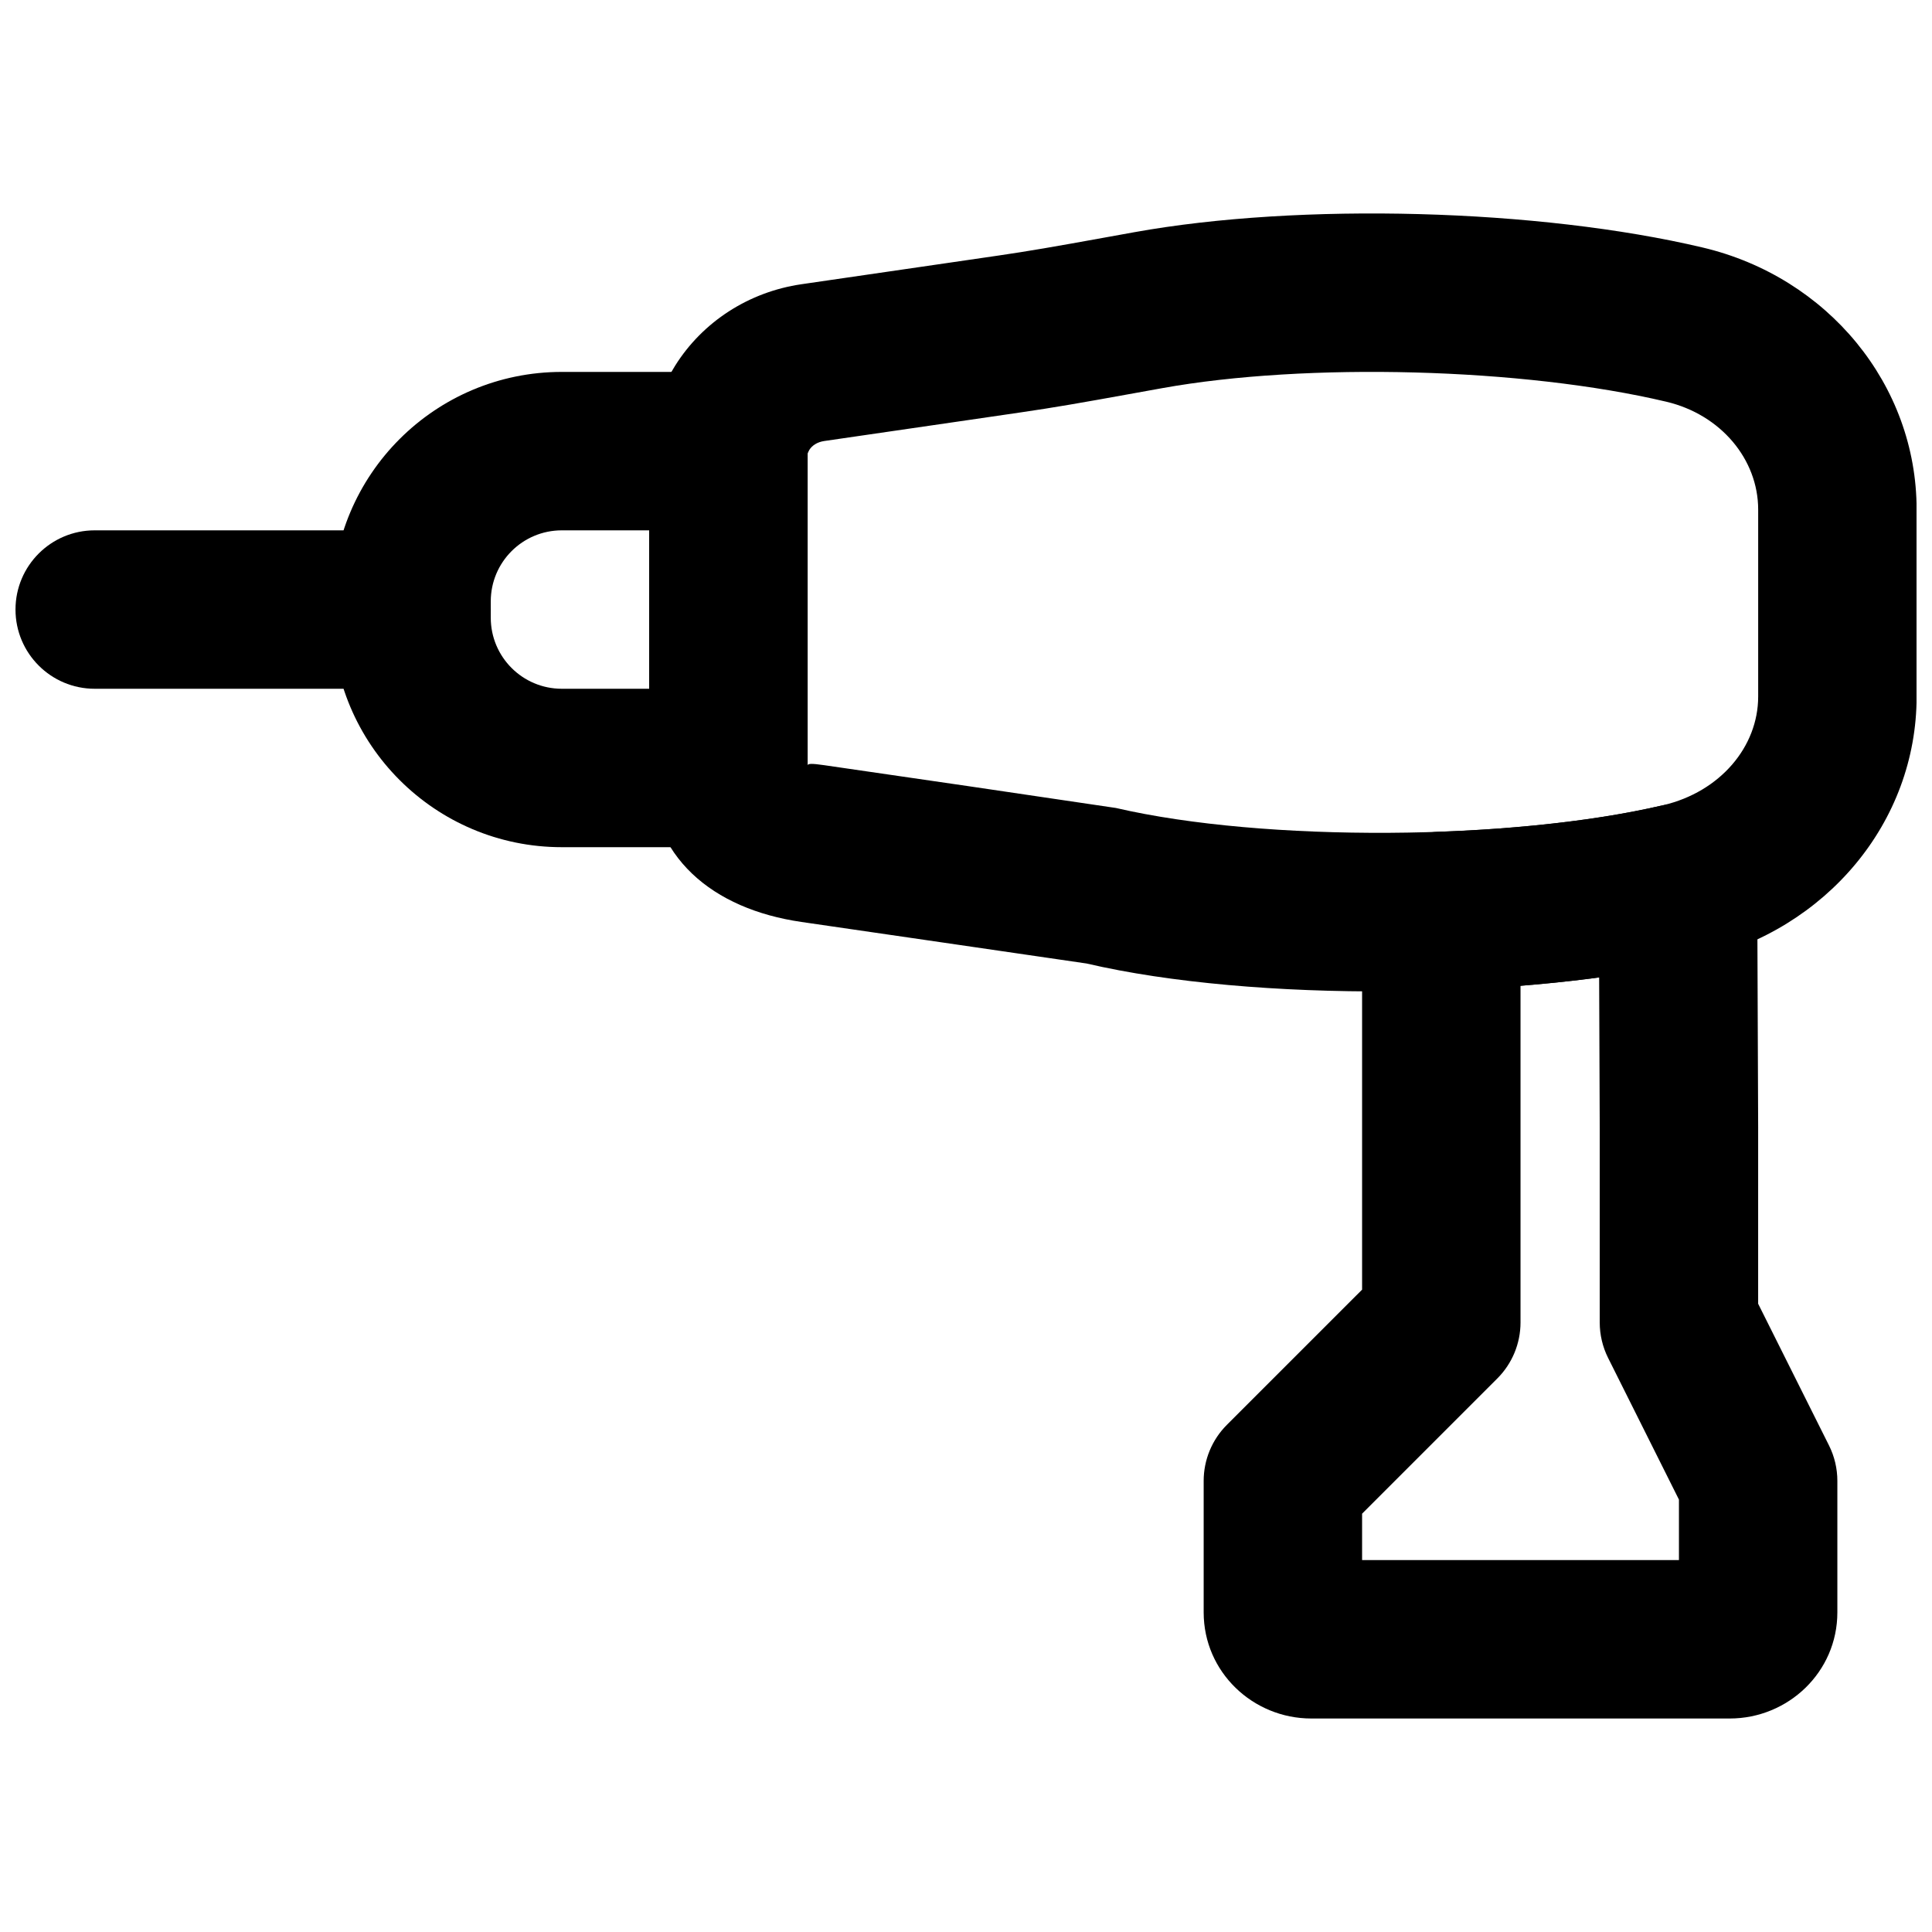
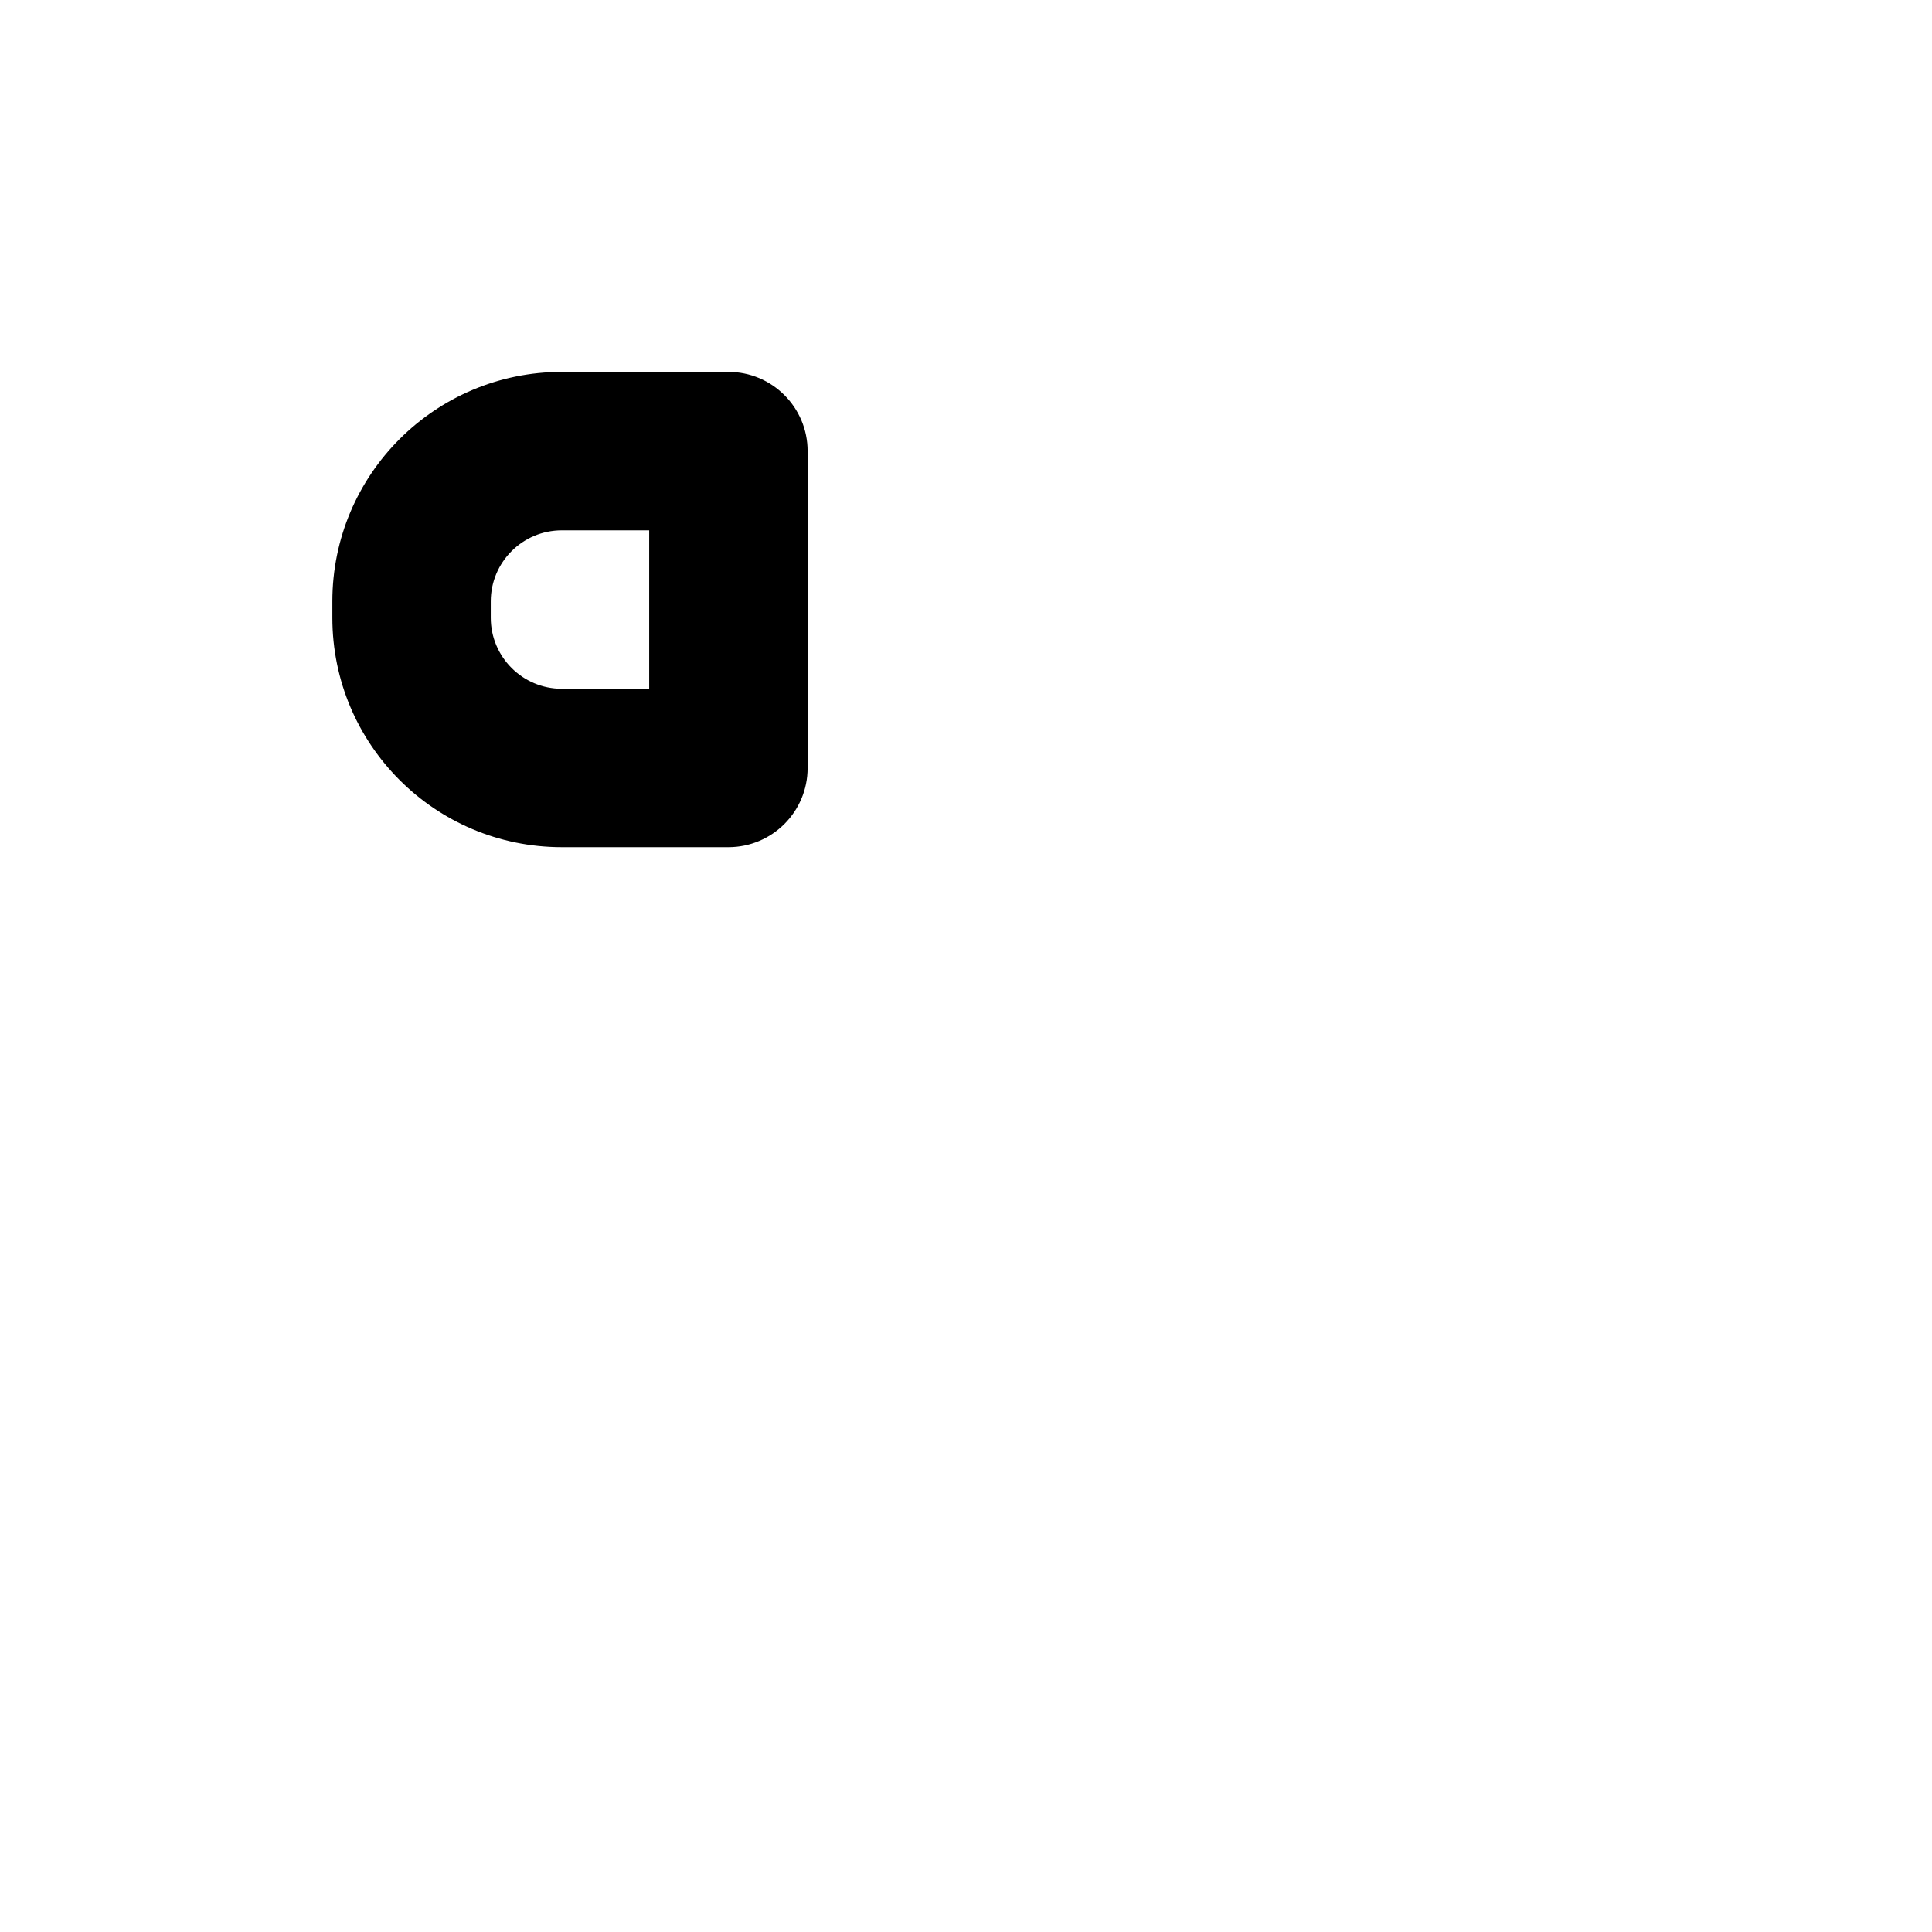
<svg xmlns="http://www.w3.org/2000/svg" width="800px" height="800px" version="1.1" viewBox="144 144 512 512">
  <defs>
    <clipPath id="b">
-       <path d="m148.09 284h126.91v43h-126.91z" />
-     </clipPath>
+       </clipPath>
    <clipPath id="a">
-       <path d="m316 200h335.9v207h-335.9z" />
-     </clipPath>
+       </clipPath>
  </defs>
  <g clip-path="url(#b)">
    <path d="m169.1 326.53h83.969c11.59 0 20.988-9.398 20.988-20.992s-9.398-20.992-20.988-20.992h-83.969c-11.594 0-20.992 9.398-20.992 20.992s9.398 20.992 20.992 20.992z" fill-rule="evenodd" />
  </g>
  <path d="m292.89 326.53c-10.406 0-18.832-8.426-18.832-18.832v-4.324c0-10.406 8.426-18.828 18.832-18.828h23.152v41.984zm44.145 41.984c11.594 0 20.992-9.398 20.992-20.992v-83.969c0-11.594-9.398-20.992-20.992-20.992h-44.145c-33.594 0-60.812 27.219-60.812 60.812v4.324c0 33.594 27.219 60.816 60.812 60.816z" fill-rule="evenodd" />
-   <path d="m609.93 442.8-0.254-64.863c-0.051-13.457-12.578-23.391-25.695-20.375-15.949 3.668-36.816 6.094-58.762 6.867-11.297 0.398-20.25 9.676-20.25 20.98v100.36l-35.836 35.832c-3.938 3.938-6.148 9.277-6.148 14.844v34.848c0 15.805 13.027 28.129 28.527 28.129h110.88c15.5 0 28.527-12.324 28.527-28.129v-34.848c0-3.258-0.758-6.473-2.215-9.387l-18.777-37.551zm-20.992 114.64h-83.969v-12.297l35.836-35.836c3.938-3.934 6.148-9.273 6.148-14.844v-89.234c7.168-0.57 14.148-1.309 20.836-2.203l0.156 39.859v51.578c0 3.262 0.758 6.477 2.215 9.391l18.777 37.551z" fill-rule="evenodd" />
  <g clip-path="url(#a)">
    <path d="m444.53 205.55c-3.551 0.637-3.551 0.637-7.09 1.281-14.457 2.621-20.926 3.734-28.781 4.883l-14.387 2.098-37.922 5.519c-13.957 2.043-26.156 9.965-33.43 21.578-1.438 2.293-2.684 4.738-3.695 7.269-2.215 5.586-3.18 9.547-3.18 15.375v83.969c0 23.676 16.879 37.391 40.309 40.801l37.93 5.519 37.672 5.496c44.039 10.281 116.32 9.789 162.46-1.094 33.496-7.879 57.508-36.27 57.508-69.66v-49.539c0-33.121-23.578-61.617-56.676-69.445-43.477-10.285-106.7-11.988-150.71-4.051zm-86.5 58.617c0.039-0.062 0.102-0.199 0.199-0.445 0.059-0.148 0.16-0.348 0.266-0.52 0.727-1.156 2.121-2.062 3.914-2.324l37.922-5.519 14.387-2.102c8.492-1.238 15.285-2.41 29.98-5.074 3.762-0.684 3.762-0.684 7.262-1.312 38.359-6.918 95.758-5.371 133.62 3.586 14.516 3.434 24.355 15.324 24.355 28.59v49.539c0 13.324-10.086 25.25-25.148 28.793-39.93 9.418-105.68 9.871-145.06 0.742l-39.387-5.824-37.941-5.519c-3.41-0.496-4.211-0.398-4.367-0.008z" fill-rule="evenodd" />
  </g>
</svg>